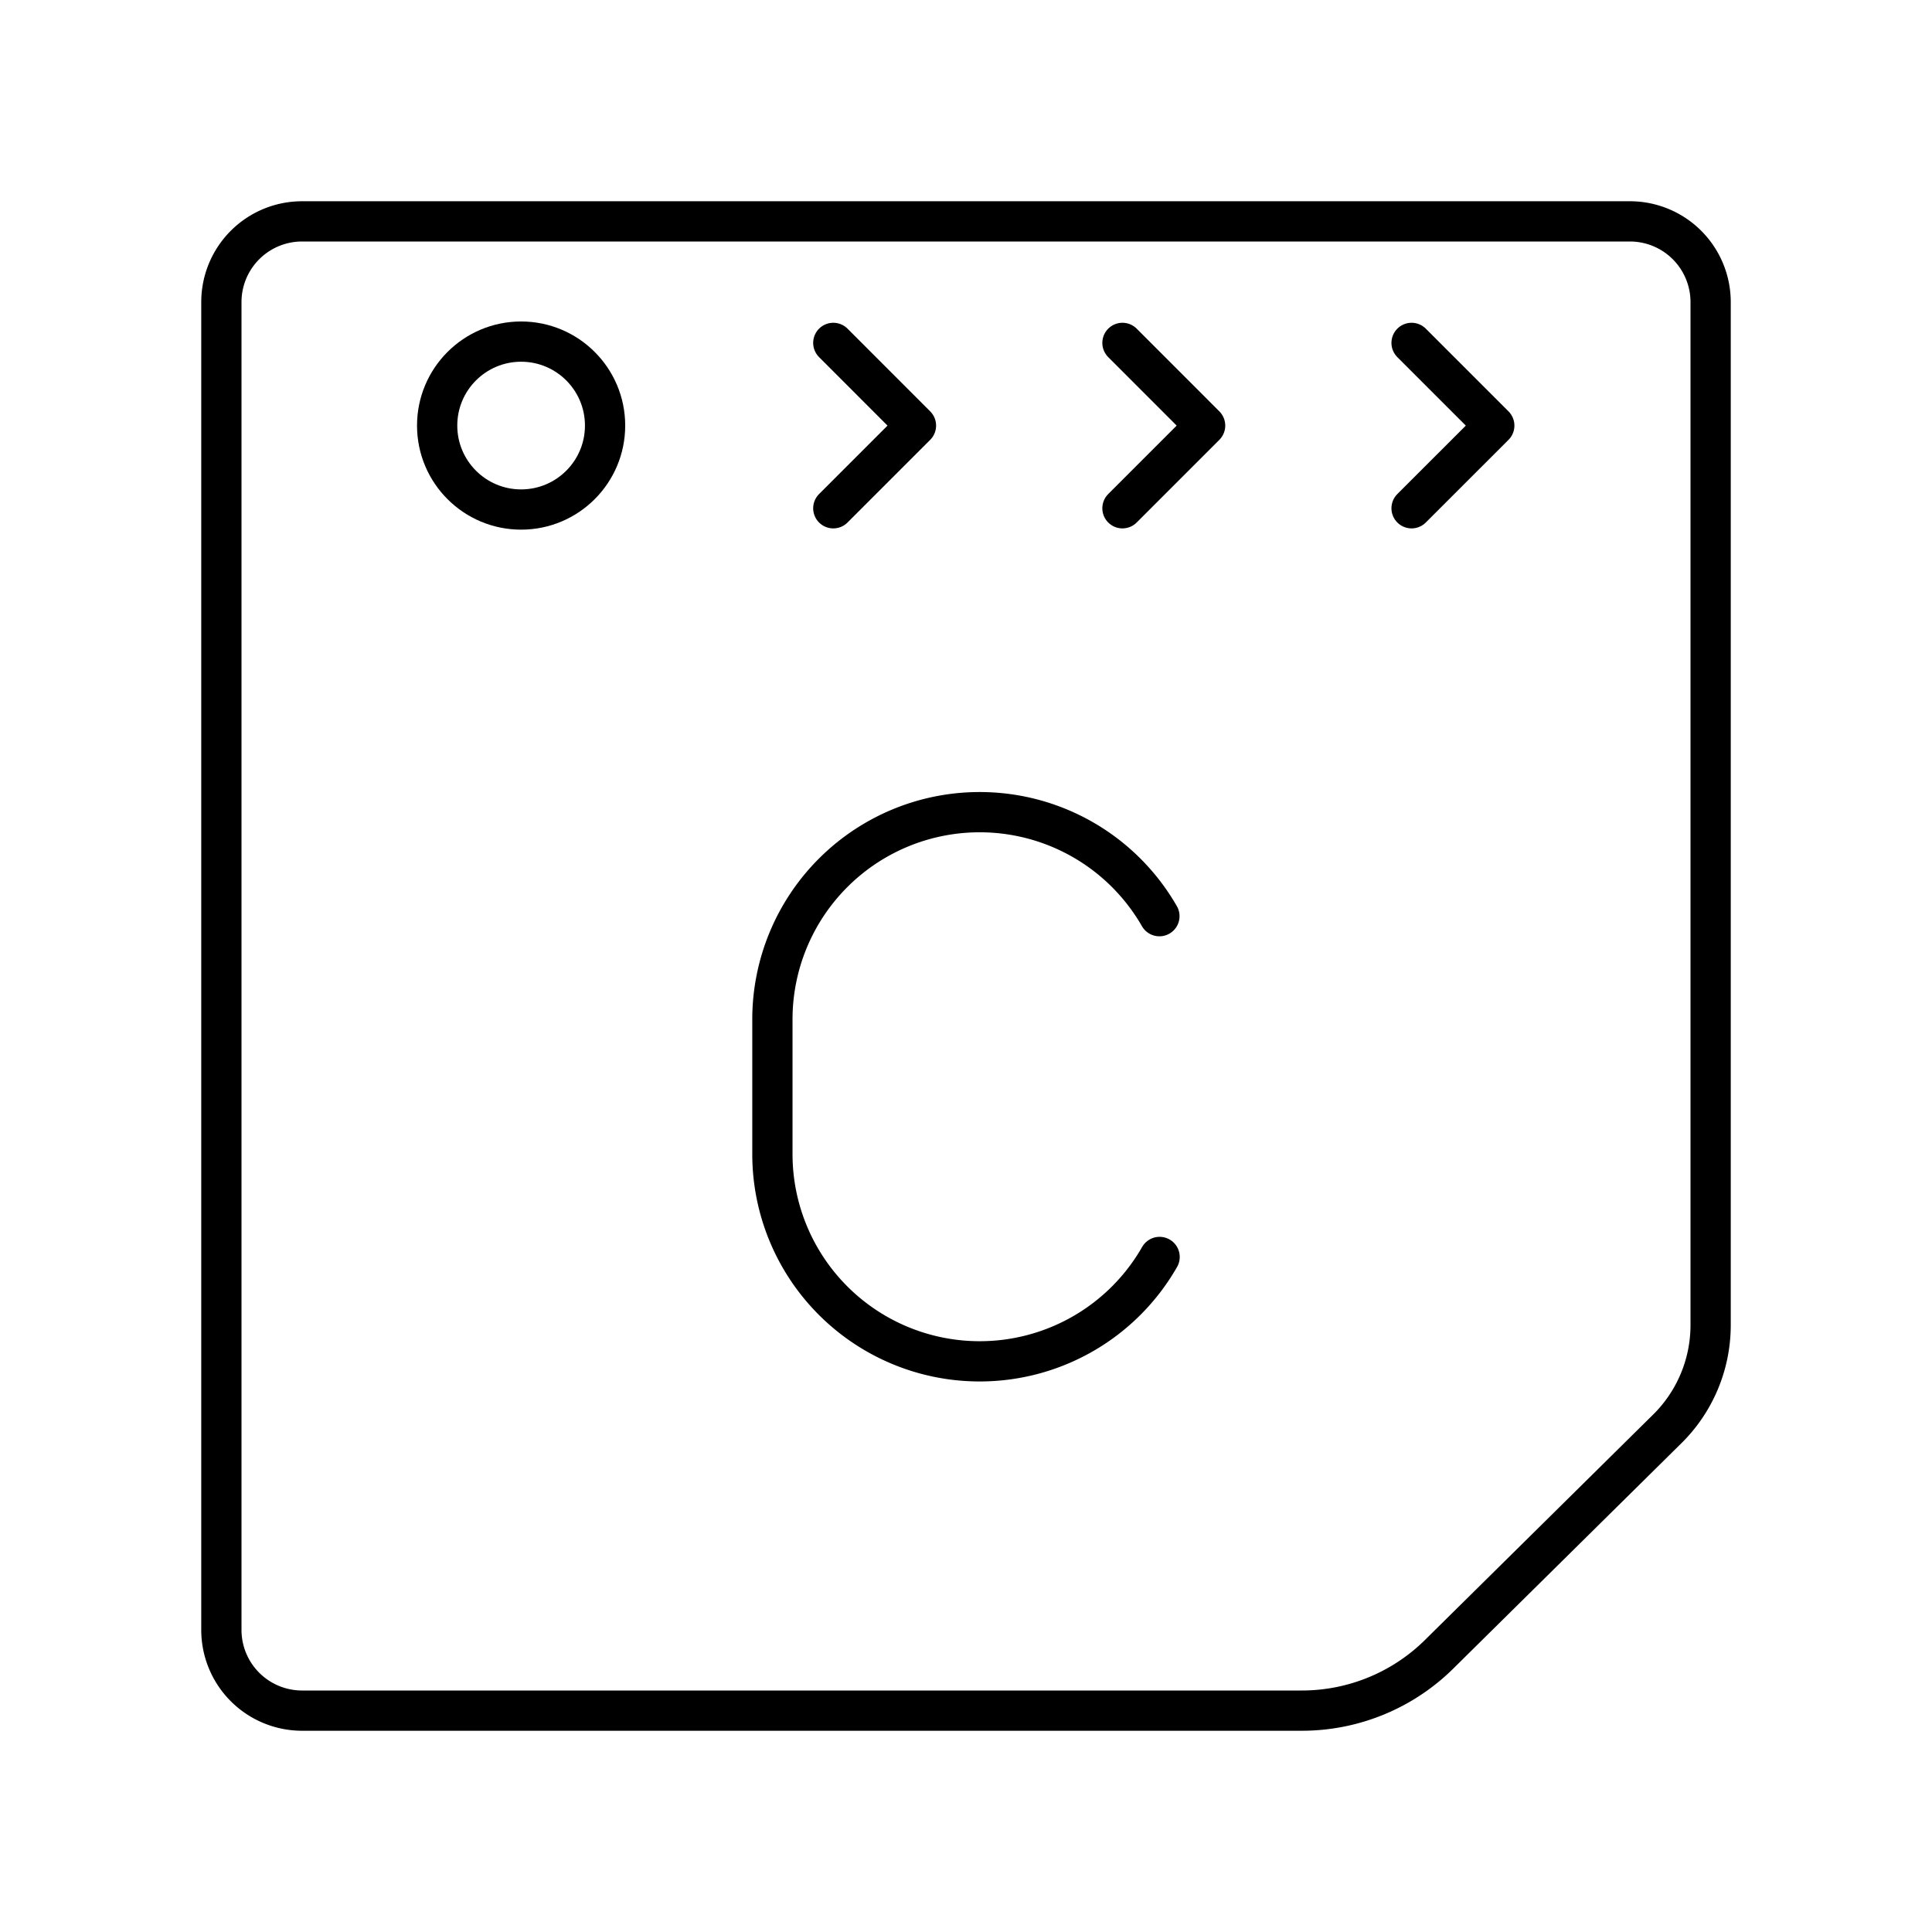
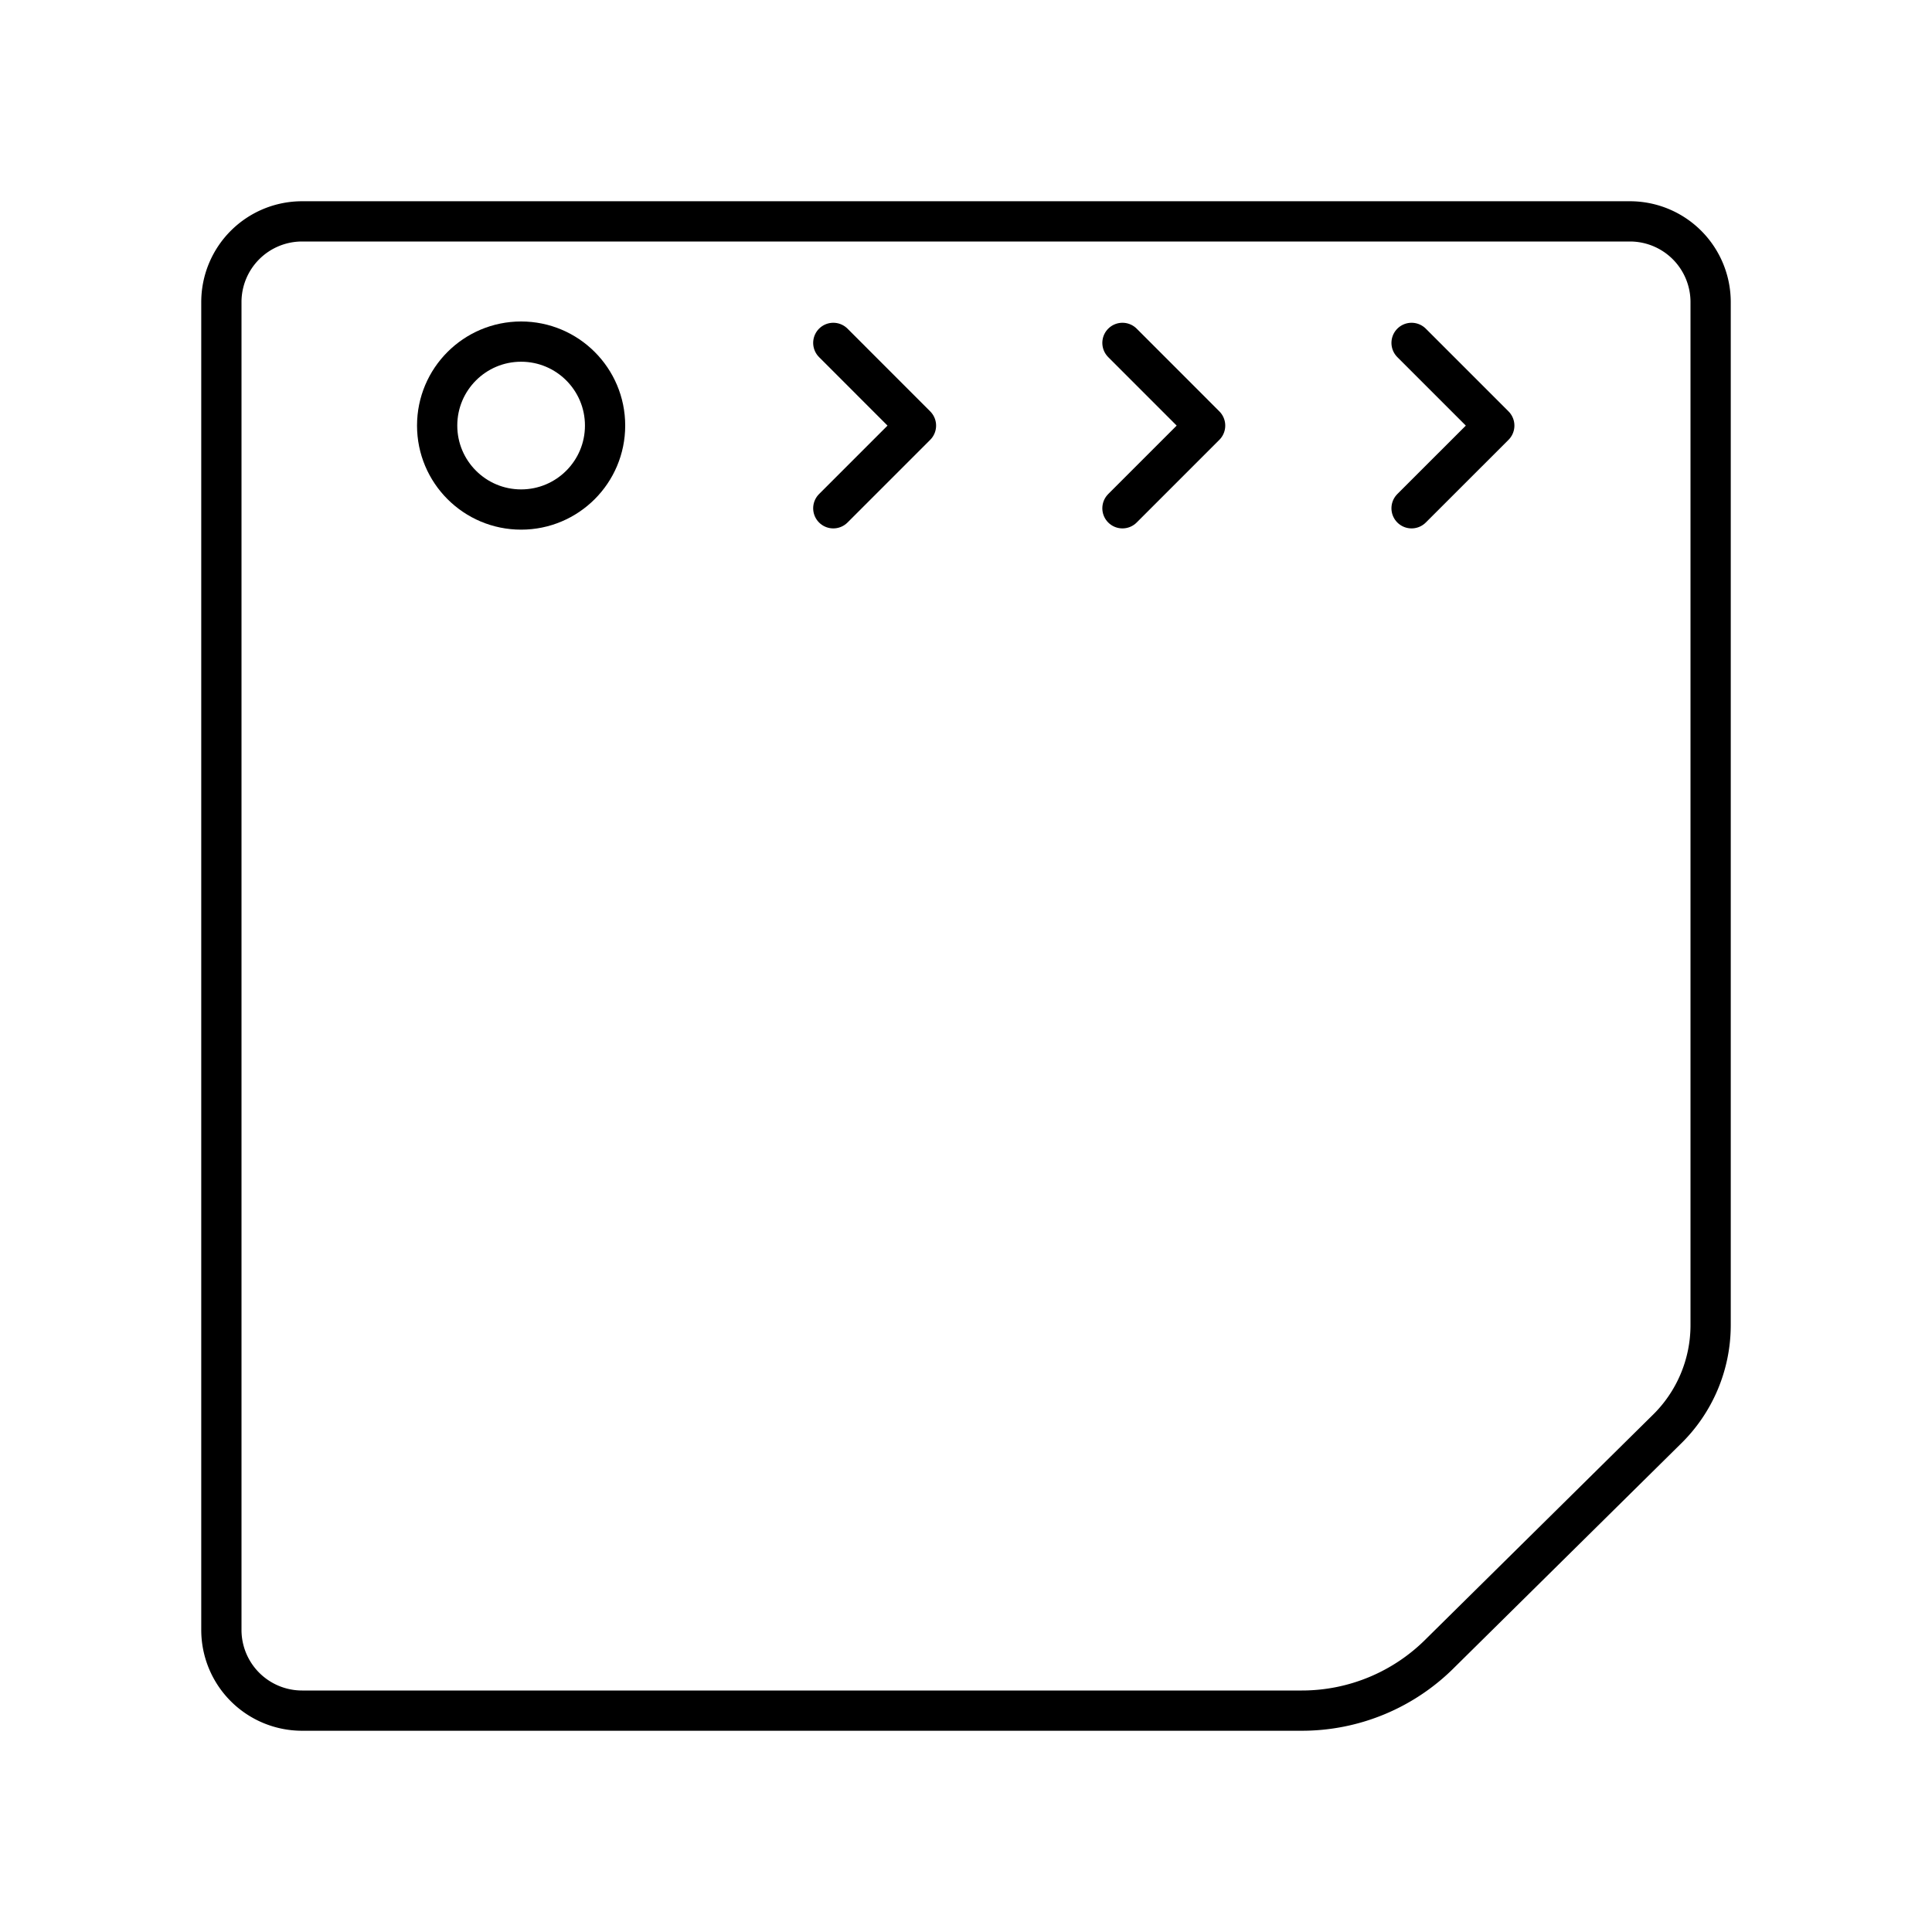
<svg xmlns="http://www.w3.org/2000/svg" width="800px" height="800px" viewBox="0 0 48 48">
  <defs>
    <style>.a{fill:none;stroke:#000000;stroke-linecap:round;stroke-linejoin:round;}</style>
  </defs>
  <path class="a" d="M35.798,41.057A4.852,4.852,0,0,1,32.345,42.5H7.505A2.005,2.005,0,0,1,5.5,40.495V7.505A2.005,2.005,0,0,1,7.505,5.5H40.495A2.005,2.005,0,0,1,42.5,7.505v25.42a3.622,3.622,0,0,1-1.106,2.604Z" />
  <circle class="a" cx="12.947" cy="10.573" r="2.086" />
  <polyline class="a" points="20.703 8.519 22.757 10.574 20.703 12.628" />
  <polyline class="a" points="27.887 8.519 29.941 10.574 27.887 12.628" />
  <polyline class="a" points="35.07 8.519 37.125 10.574 35.07 12.628" />
-   <path class="a" d="M28.81,31.229a5.147,5.147,0,0,1-4.471,2.593h0A5.149,5.149,0,0,1,19.19,28.673V25.327a5.149,5.149,0,0,1,5.149-5.149h0a5.147,5.147,0,0,1,4.466,2.584" />
</svg>